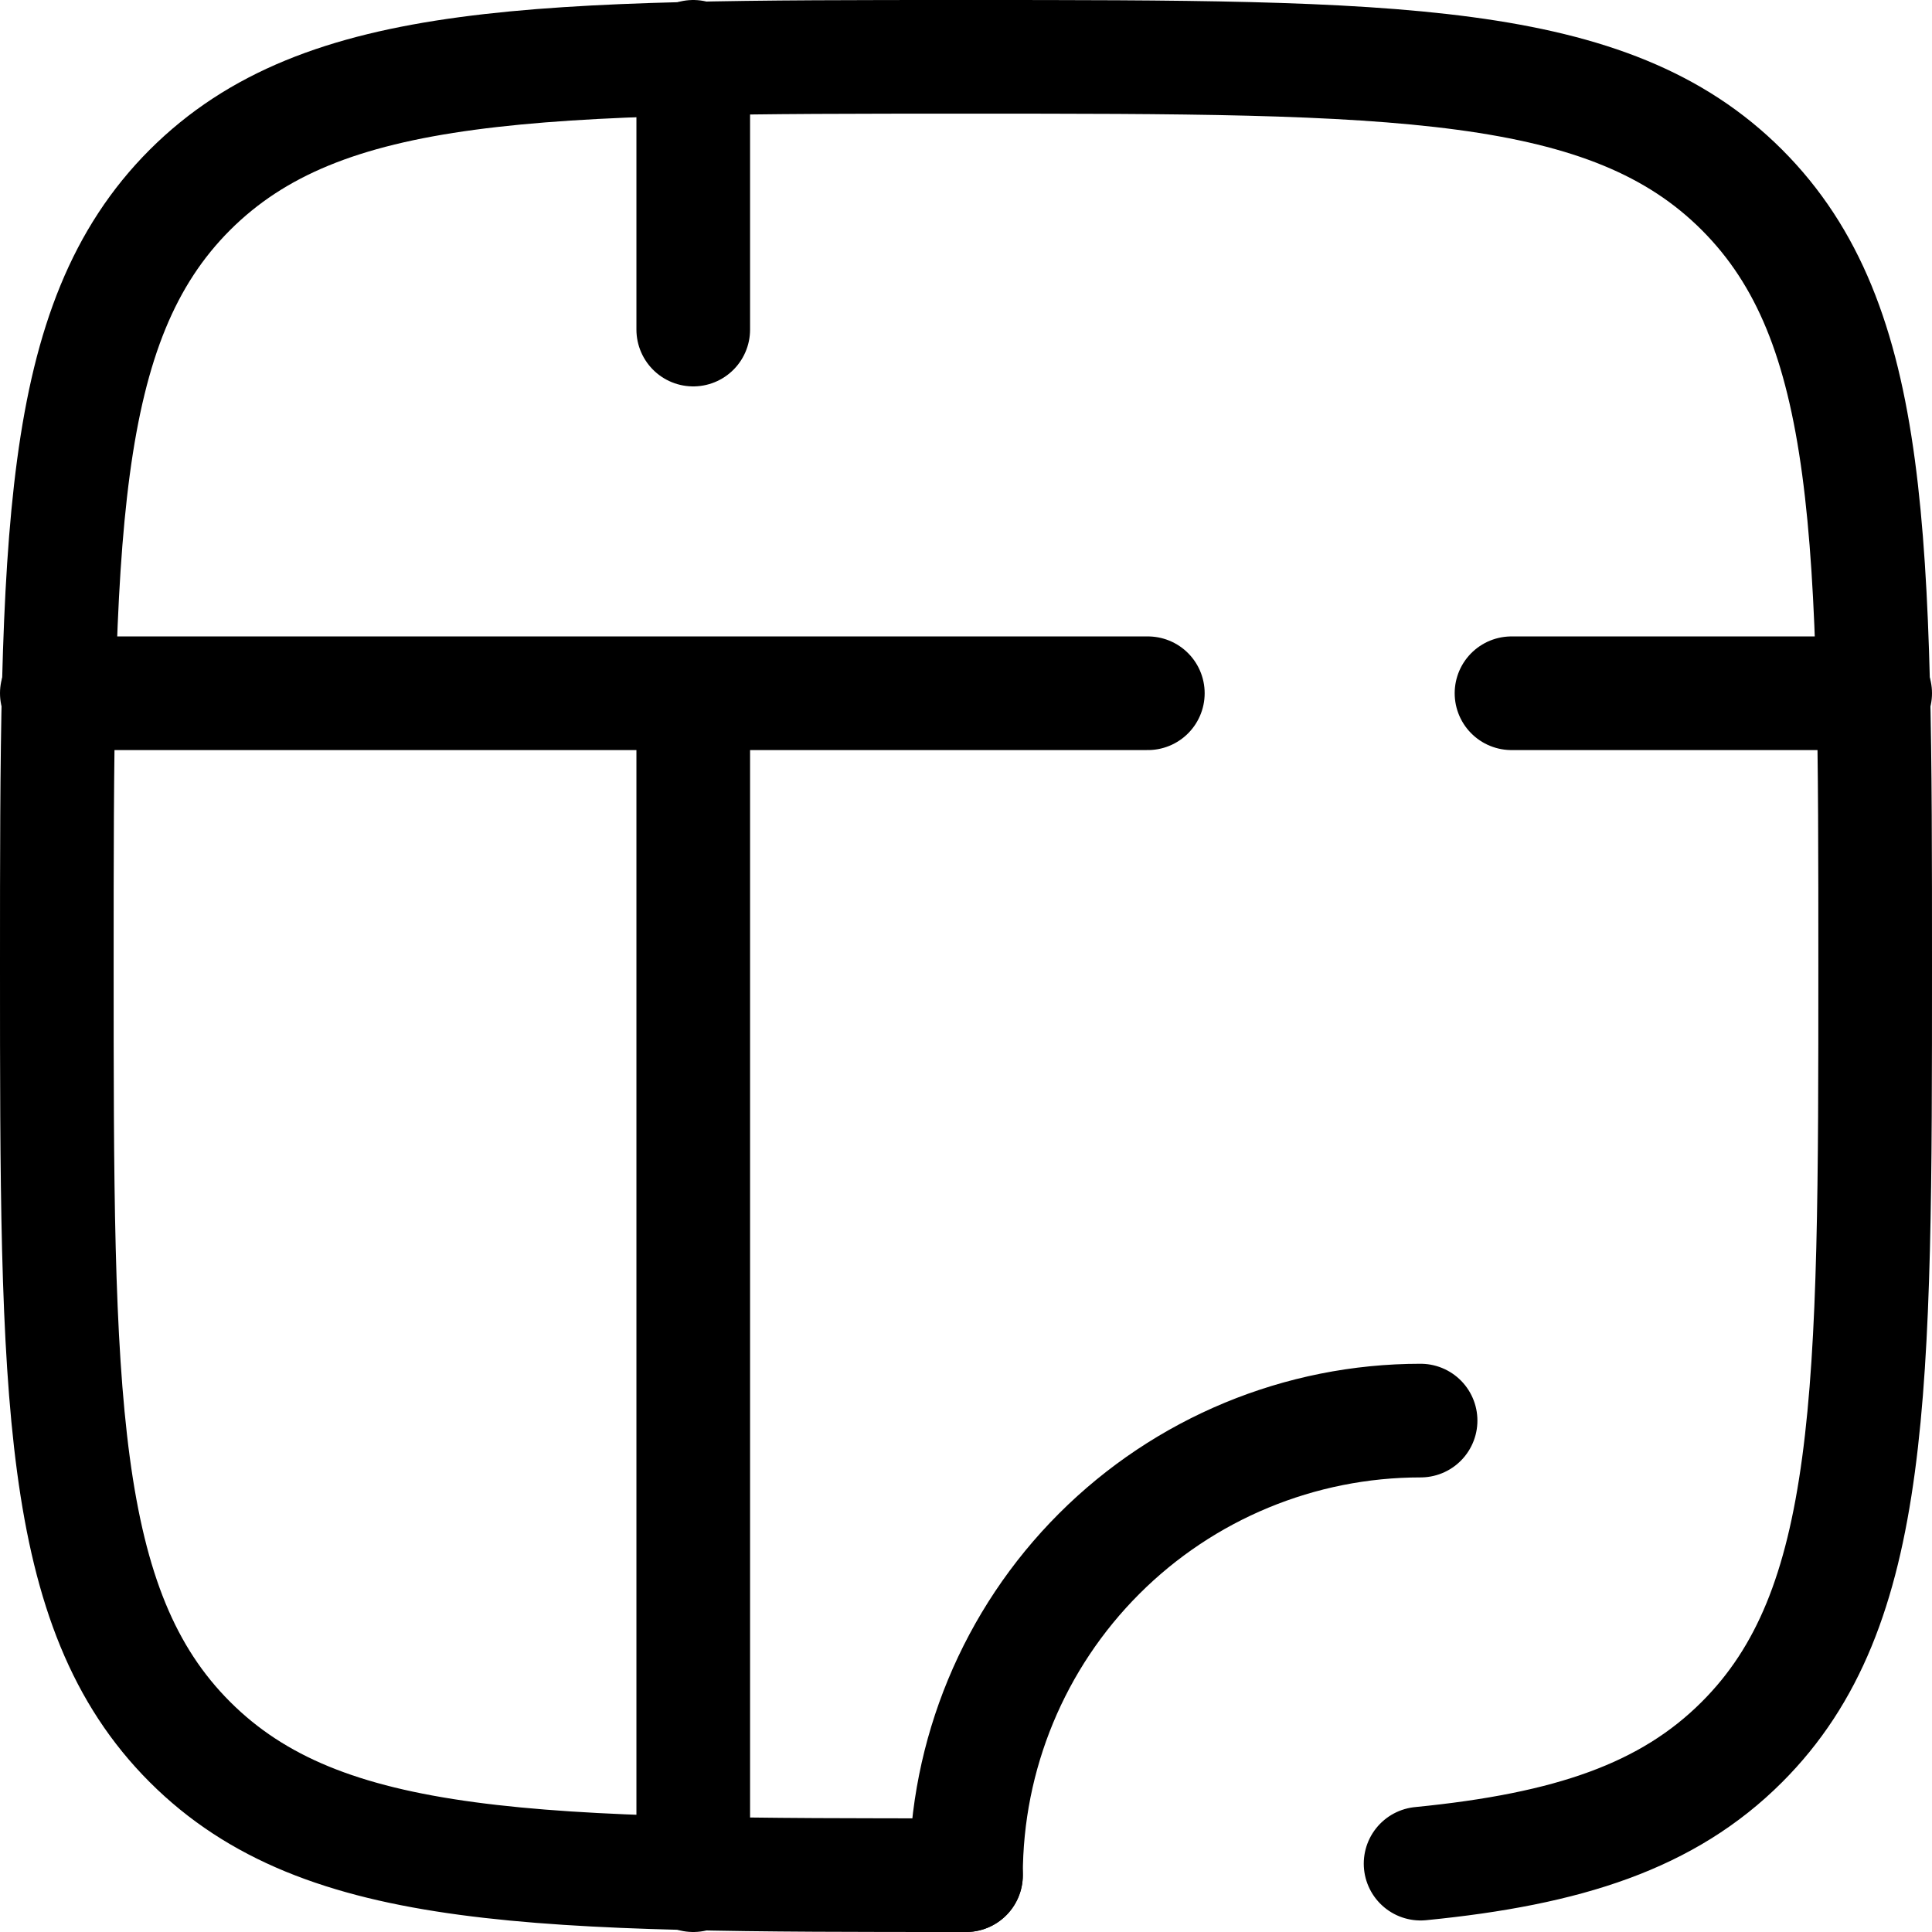
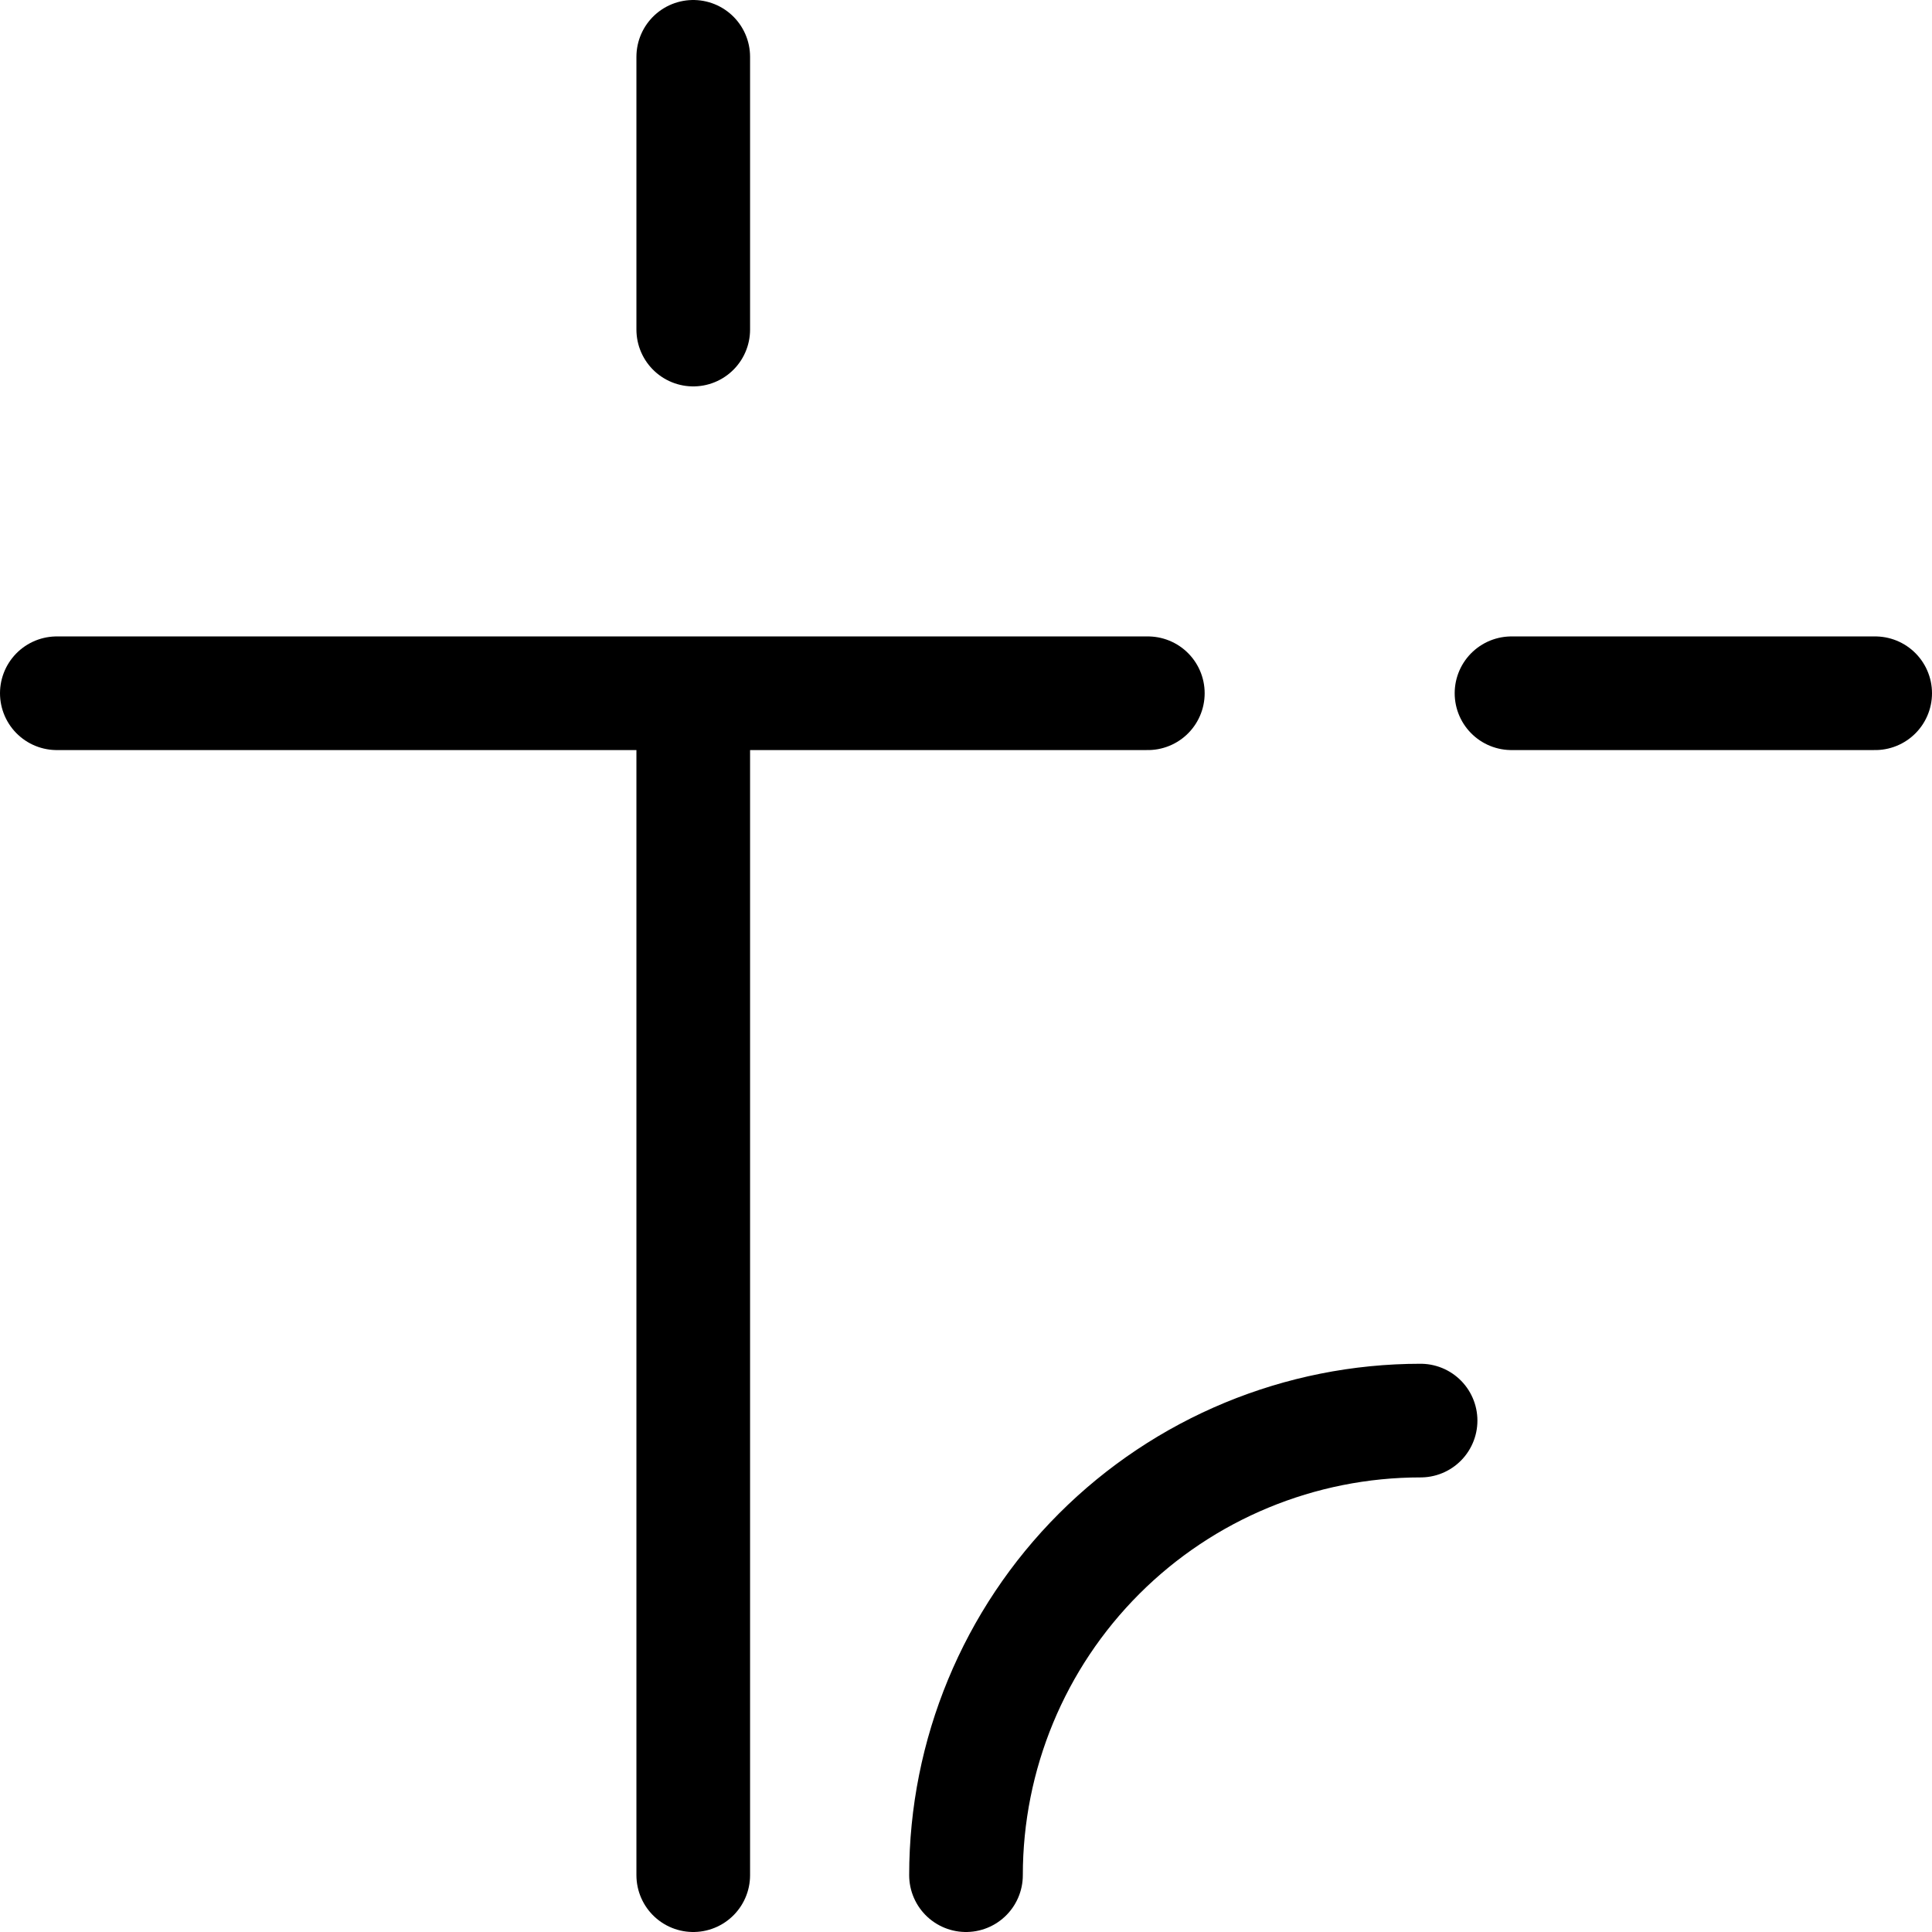
<svg xmlns="http://www.w3.org/2000/svg" width="34" height="34" viewBox="0 0 34 34" fill="none">
-   <path d="M17 33C9.458 33 5.686 33 3.342 30.656C1 28.315 1 24.542 1 17C1 9.458 1 5.686 3.342 3.342C5.688 1 9.458 1 17 1C24.542 1 28.314 1 30.656 3.342C33 5.688 33 9.458 33 17C33 24.542 33 28.314 30.656 30.656C29.35 31.963 27.6 32.541 25 32.797" stroke="black" stroke-width="2" stroke-linecap="round" stroke-linejoin="round" />
  <path d="M17 33C17 30.878 17.843 28.843 19.343 27.343C20.843 25.843 22.878 25 25 25M1 12.2H20.2M26.6 12.2H33M12.2 33V12.2M12.2 5.8V1" stroke="black" stroke-width="2" stroke-linecap="round" stroke-linejoin="round" />
</svg>